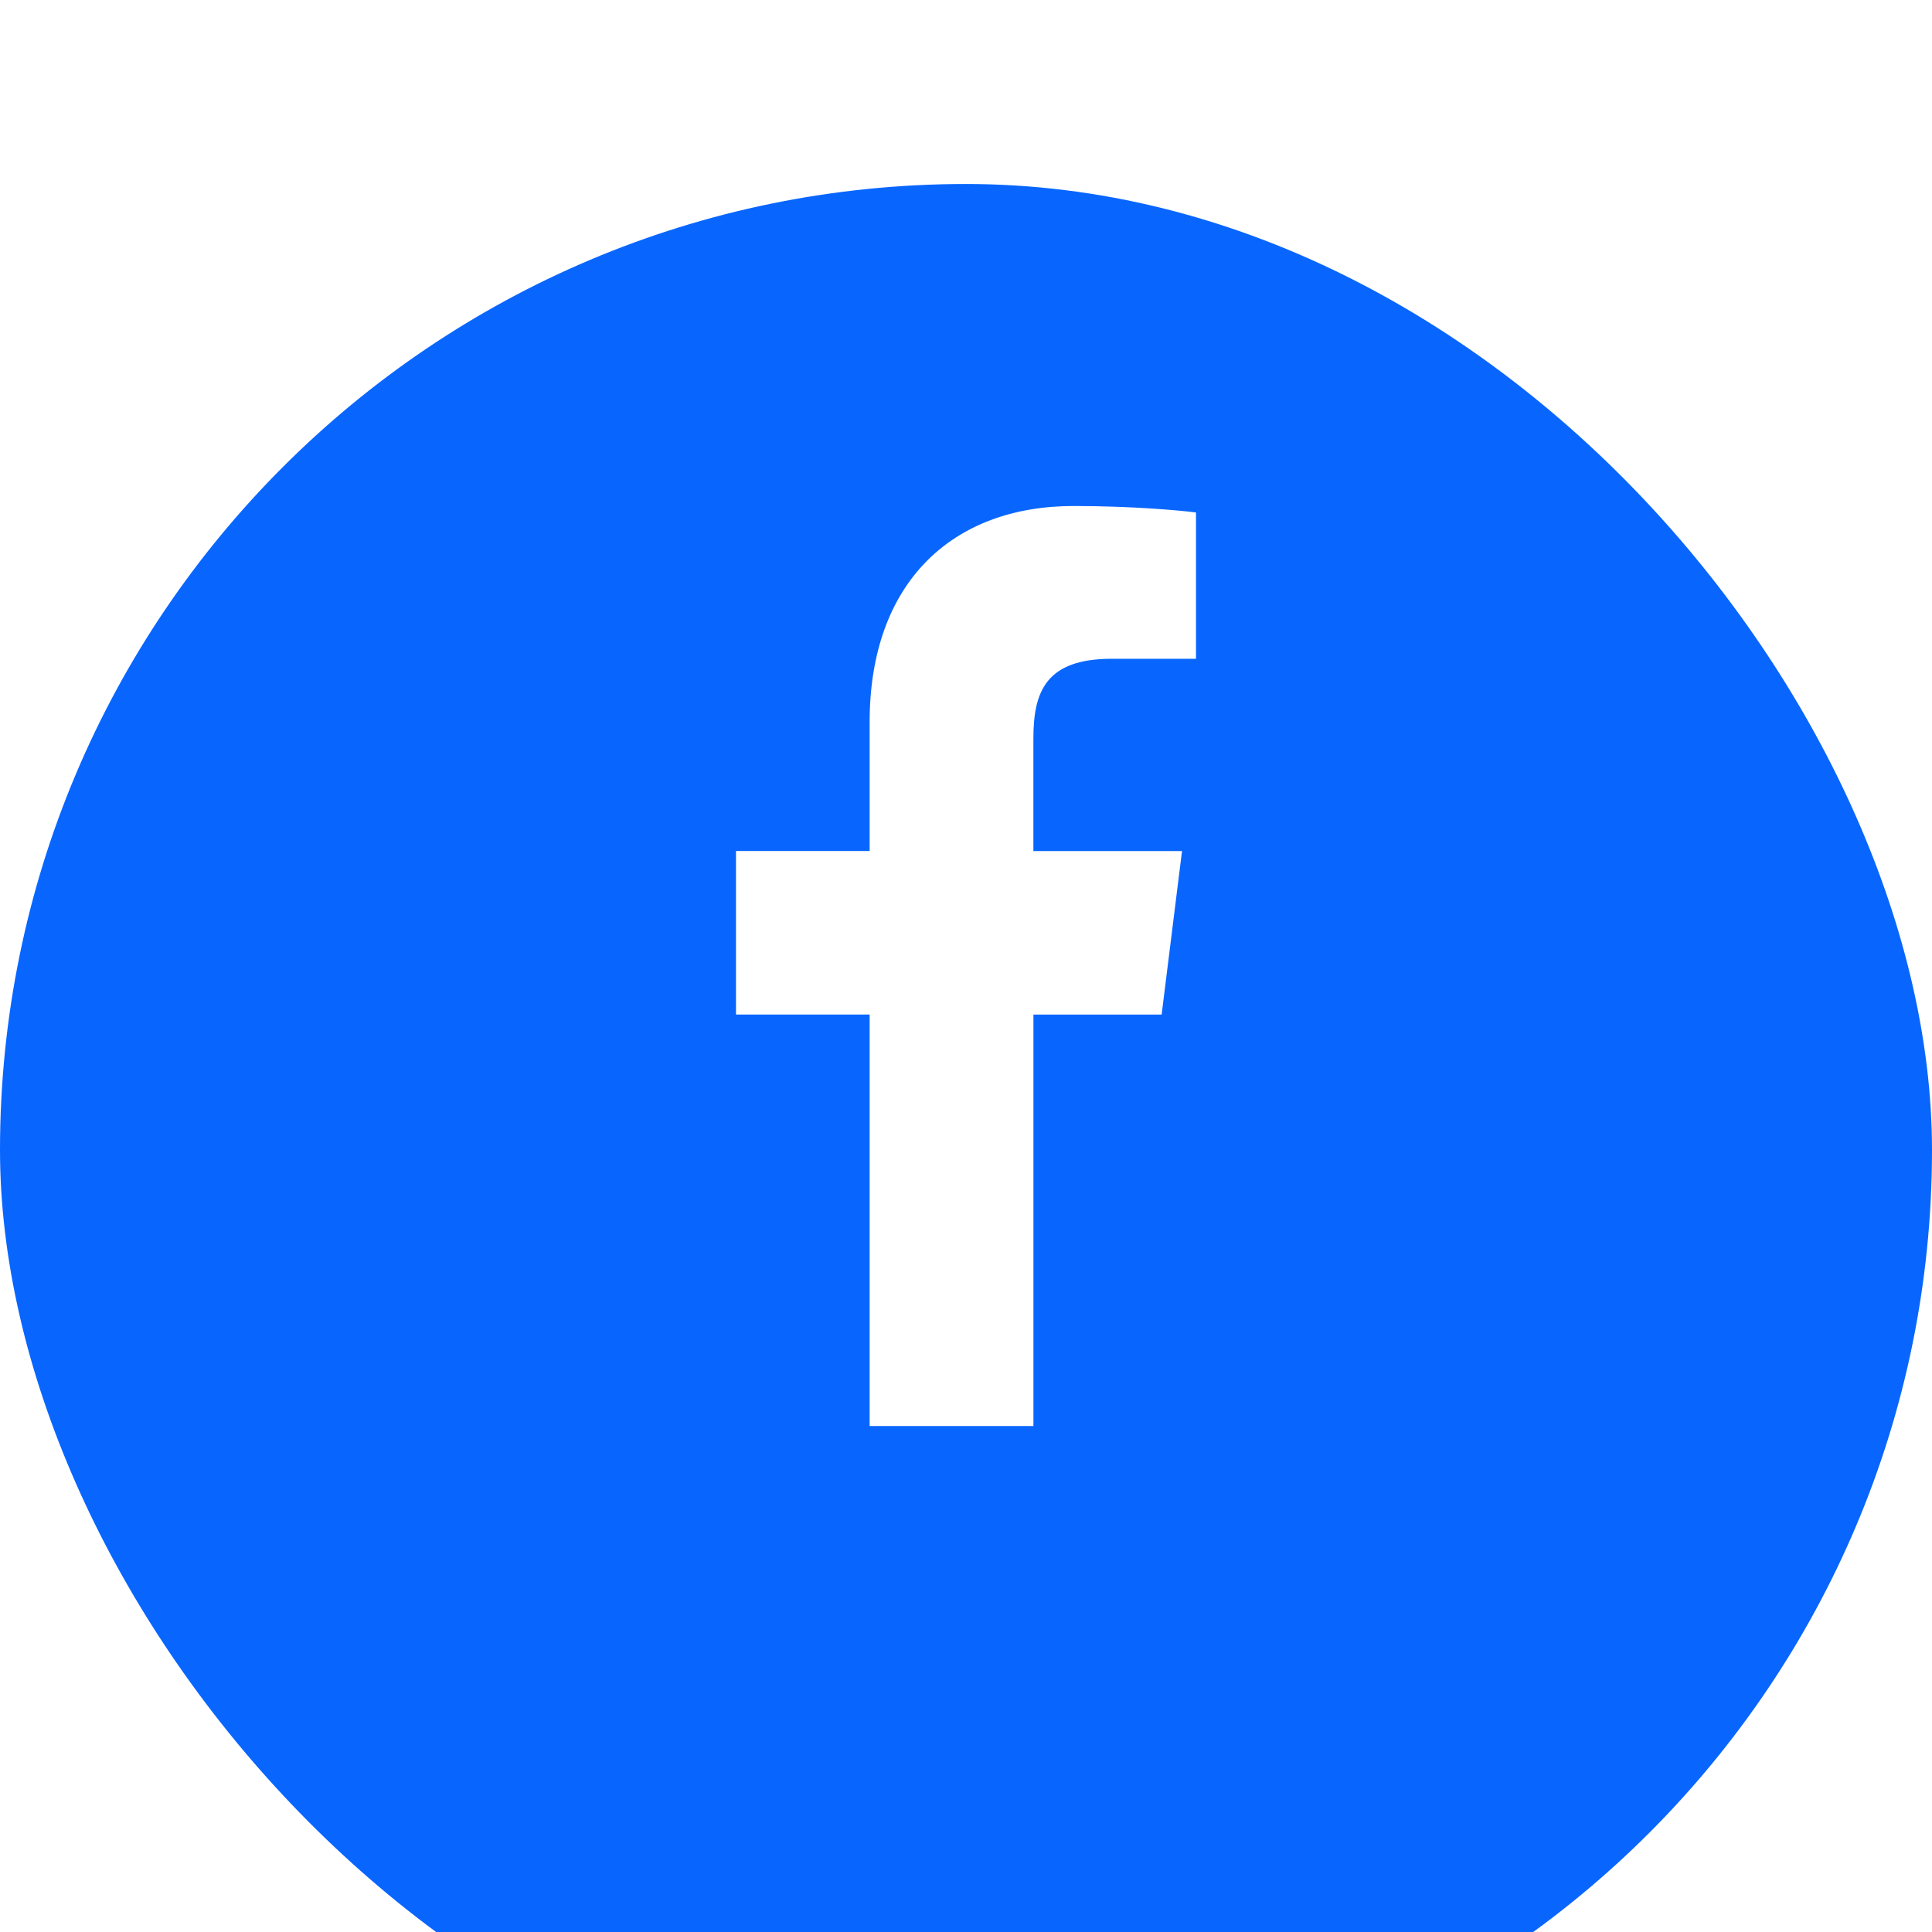
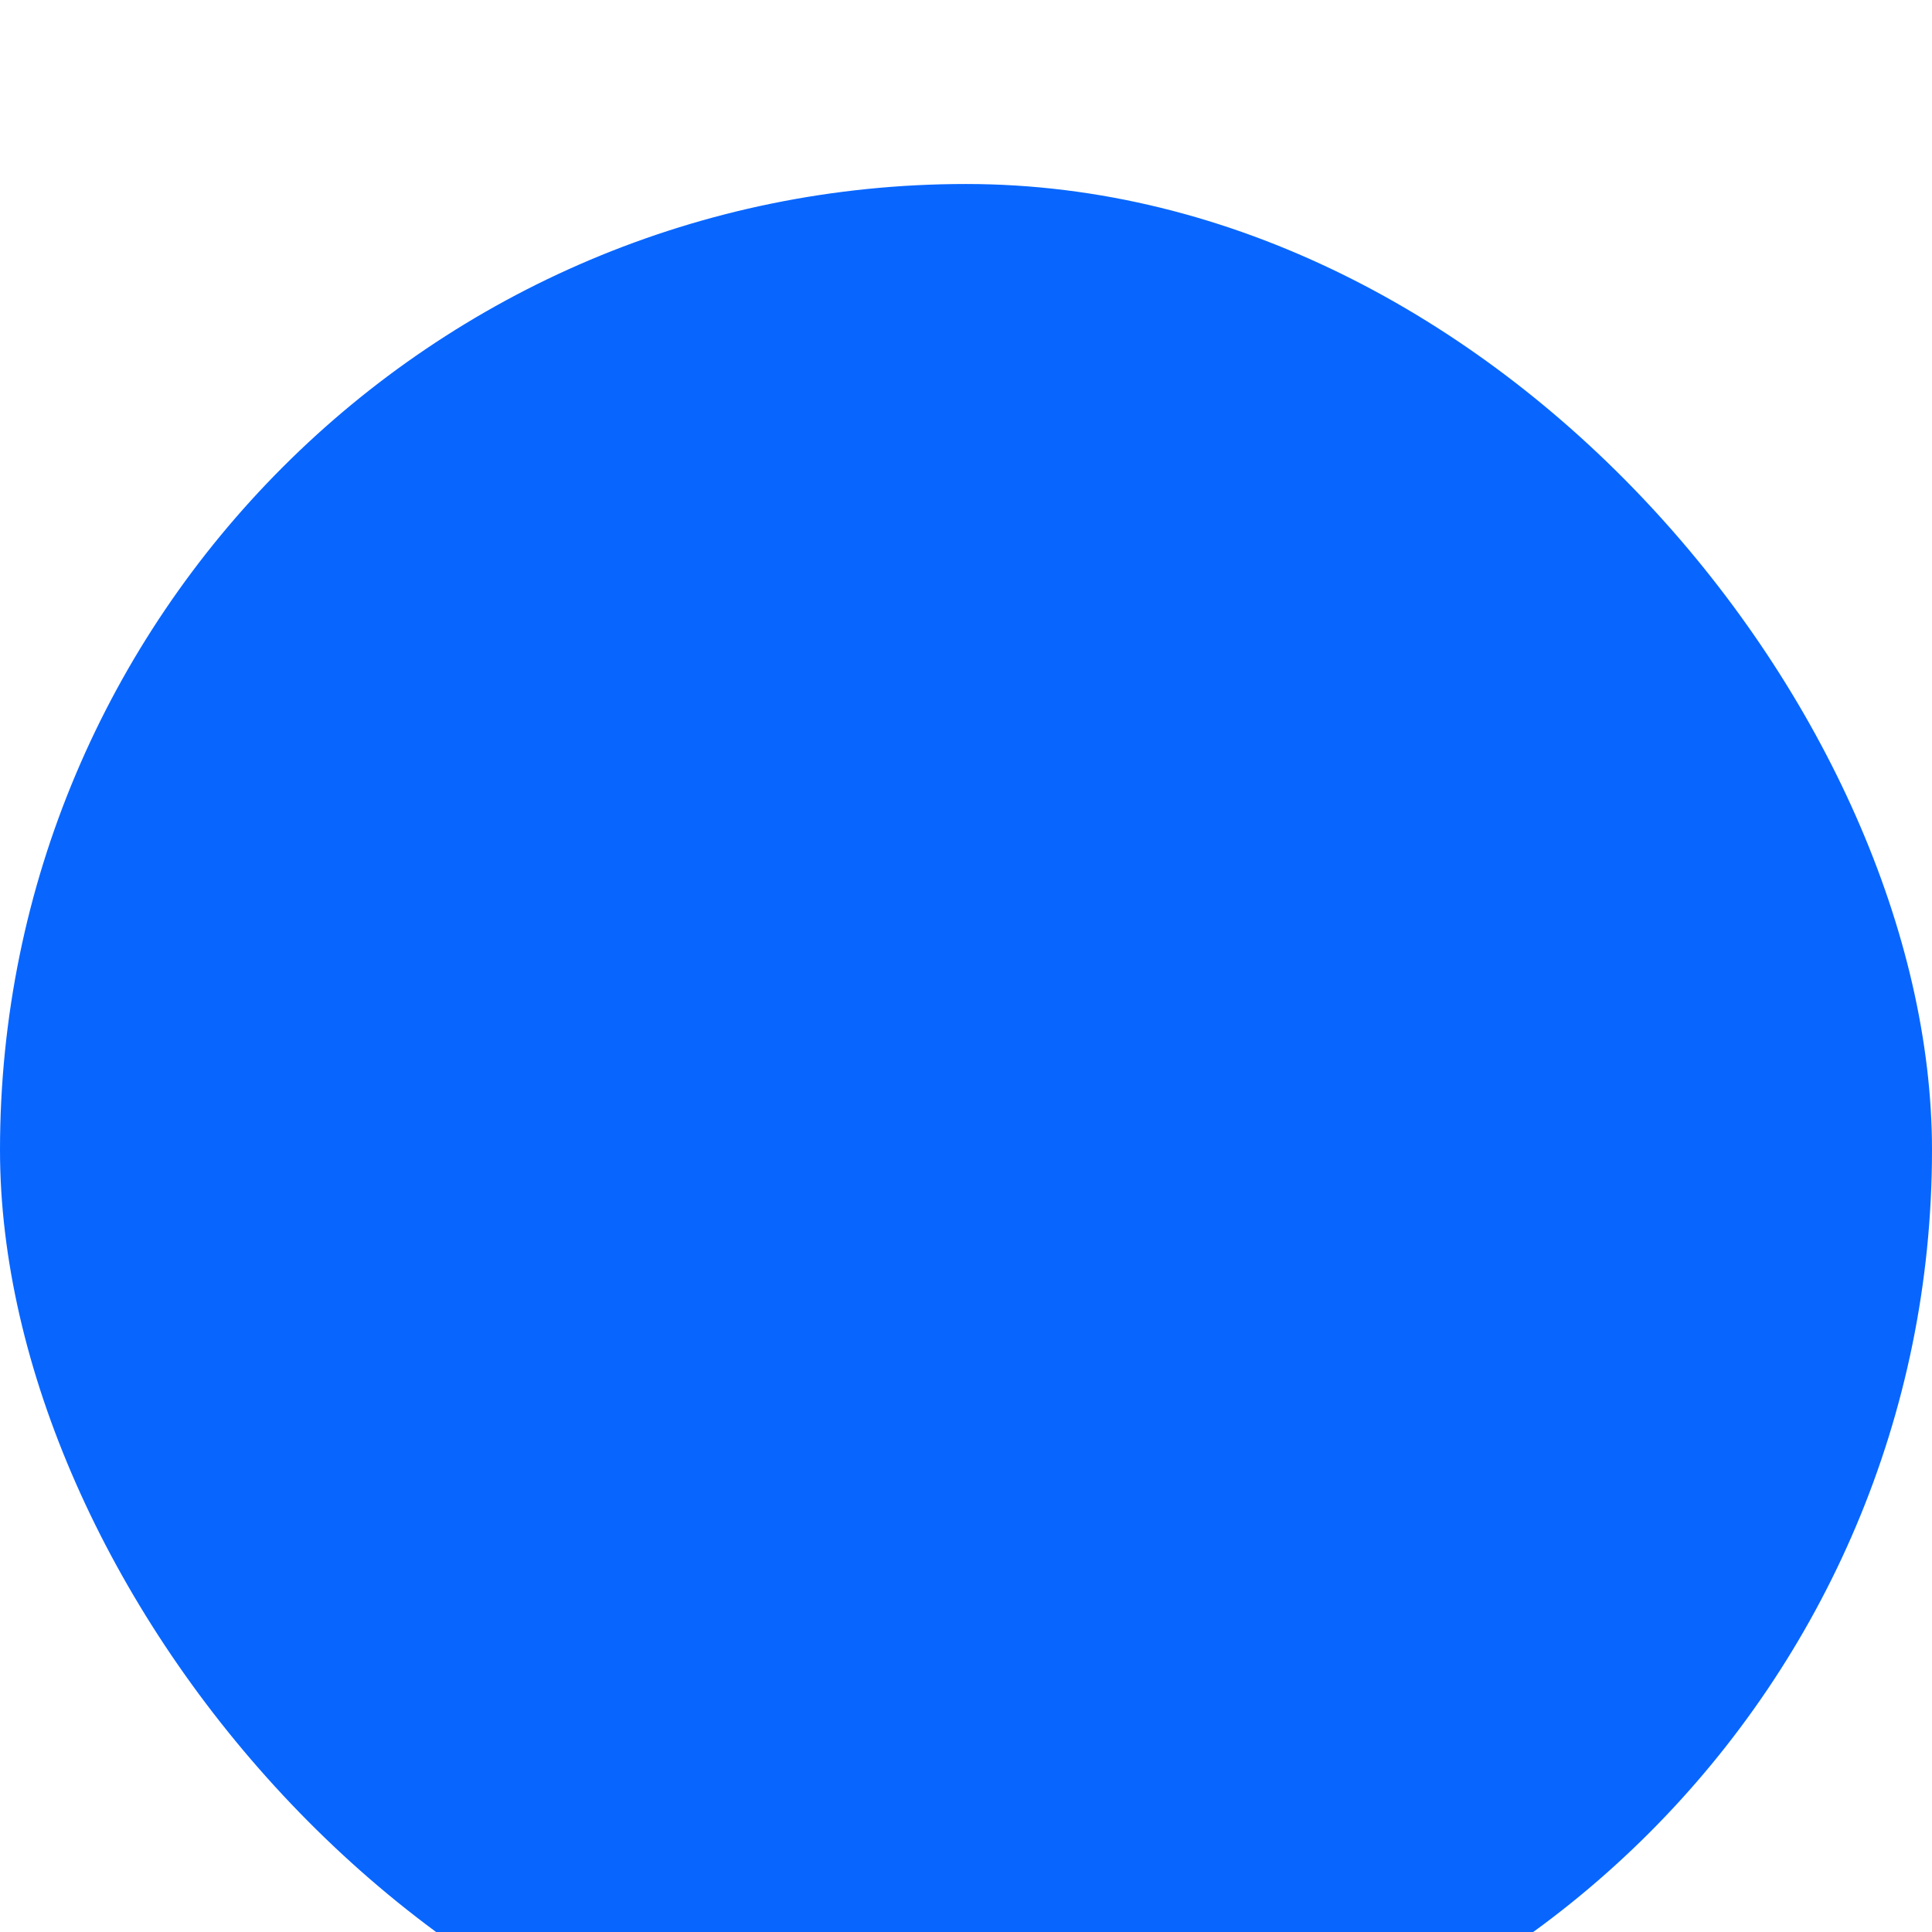
<svg xmlns="http://www.w3.org/2000/svg" width="42" height="42" viewBox="0 0 42 42" fill="none">
  <g filter="url(#filter0_i_230_496)">
    <rect width="42" height="42" rx="21" fill="#0866FF" />
  </g>
-   <path d="M24.174 14.321H26V11.141C25.685 11.098 24.602 11 23.34 11C20.708 11 18.905 12.656 18.905 15.699V18.5H16V22.055H18.905V31H22.466V22.056H25.253L25.696 18.501H22.465V16.052C22.466 15.024 22.743 14.321 24.174 14.321Z" fill="white" />
  <defs>
    <filter id="filter0_i_230_496" x="0" y="0" width="42" height="46" filterUnits="userSpaceOnUse" color-interpolation-filters="sRGB">
      <feFlood flood-opacity="0" result="BackgroundImageFix" />
      <feBlend mode="normal" in="SourceGraphic" in2="BackgroundImageFix" result="shape" />
      <feColorMatrix in="SourceAlpha" type="matrix" values="0 0 0 0 0 0 0 0 0 0 0 0 0 0 0 0 0 0 127 0" result="hardAlpha" />
      <feOffset dy="4" />
      <feGaussianBlur stdDeviation="10.65" />
      <feComposite in2="hardAlpha" operator="arithmetic" k2="-1" k3="1" />
      <feColorMatrix type="matrix" values="0 0 0 0 1 0 0 0 0 1 0 0 0 0 1 0 0 0 0.65 0" />
      <feBlend mode="normal" in2="shape" result="effect1_innerShadow_230_496" />
    </filter>
  </defs>
</svg>